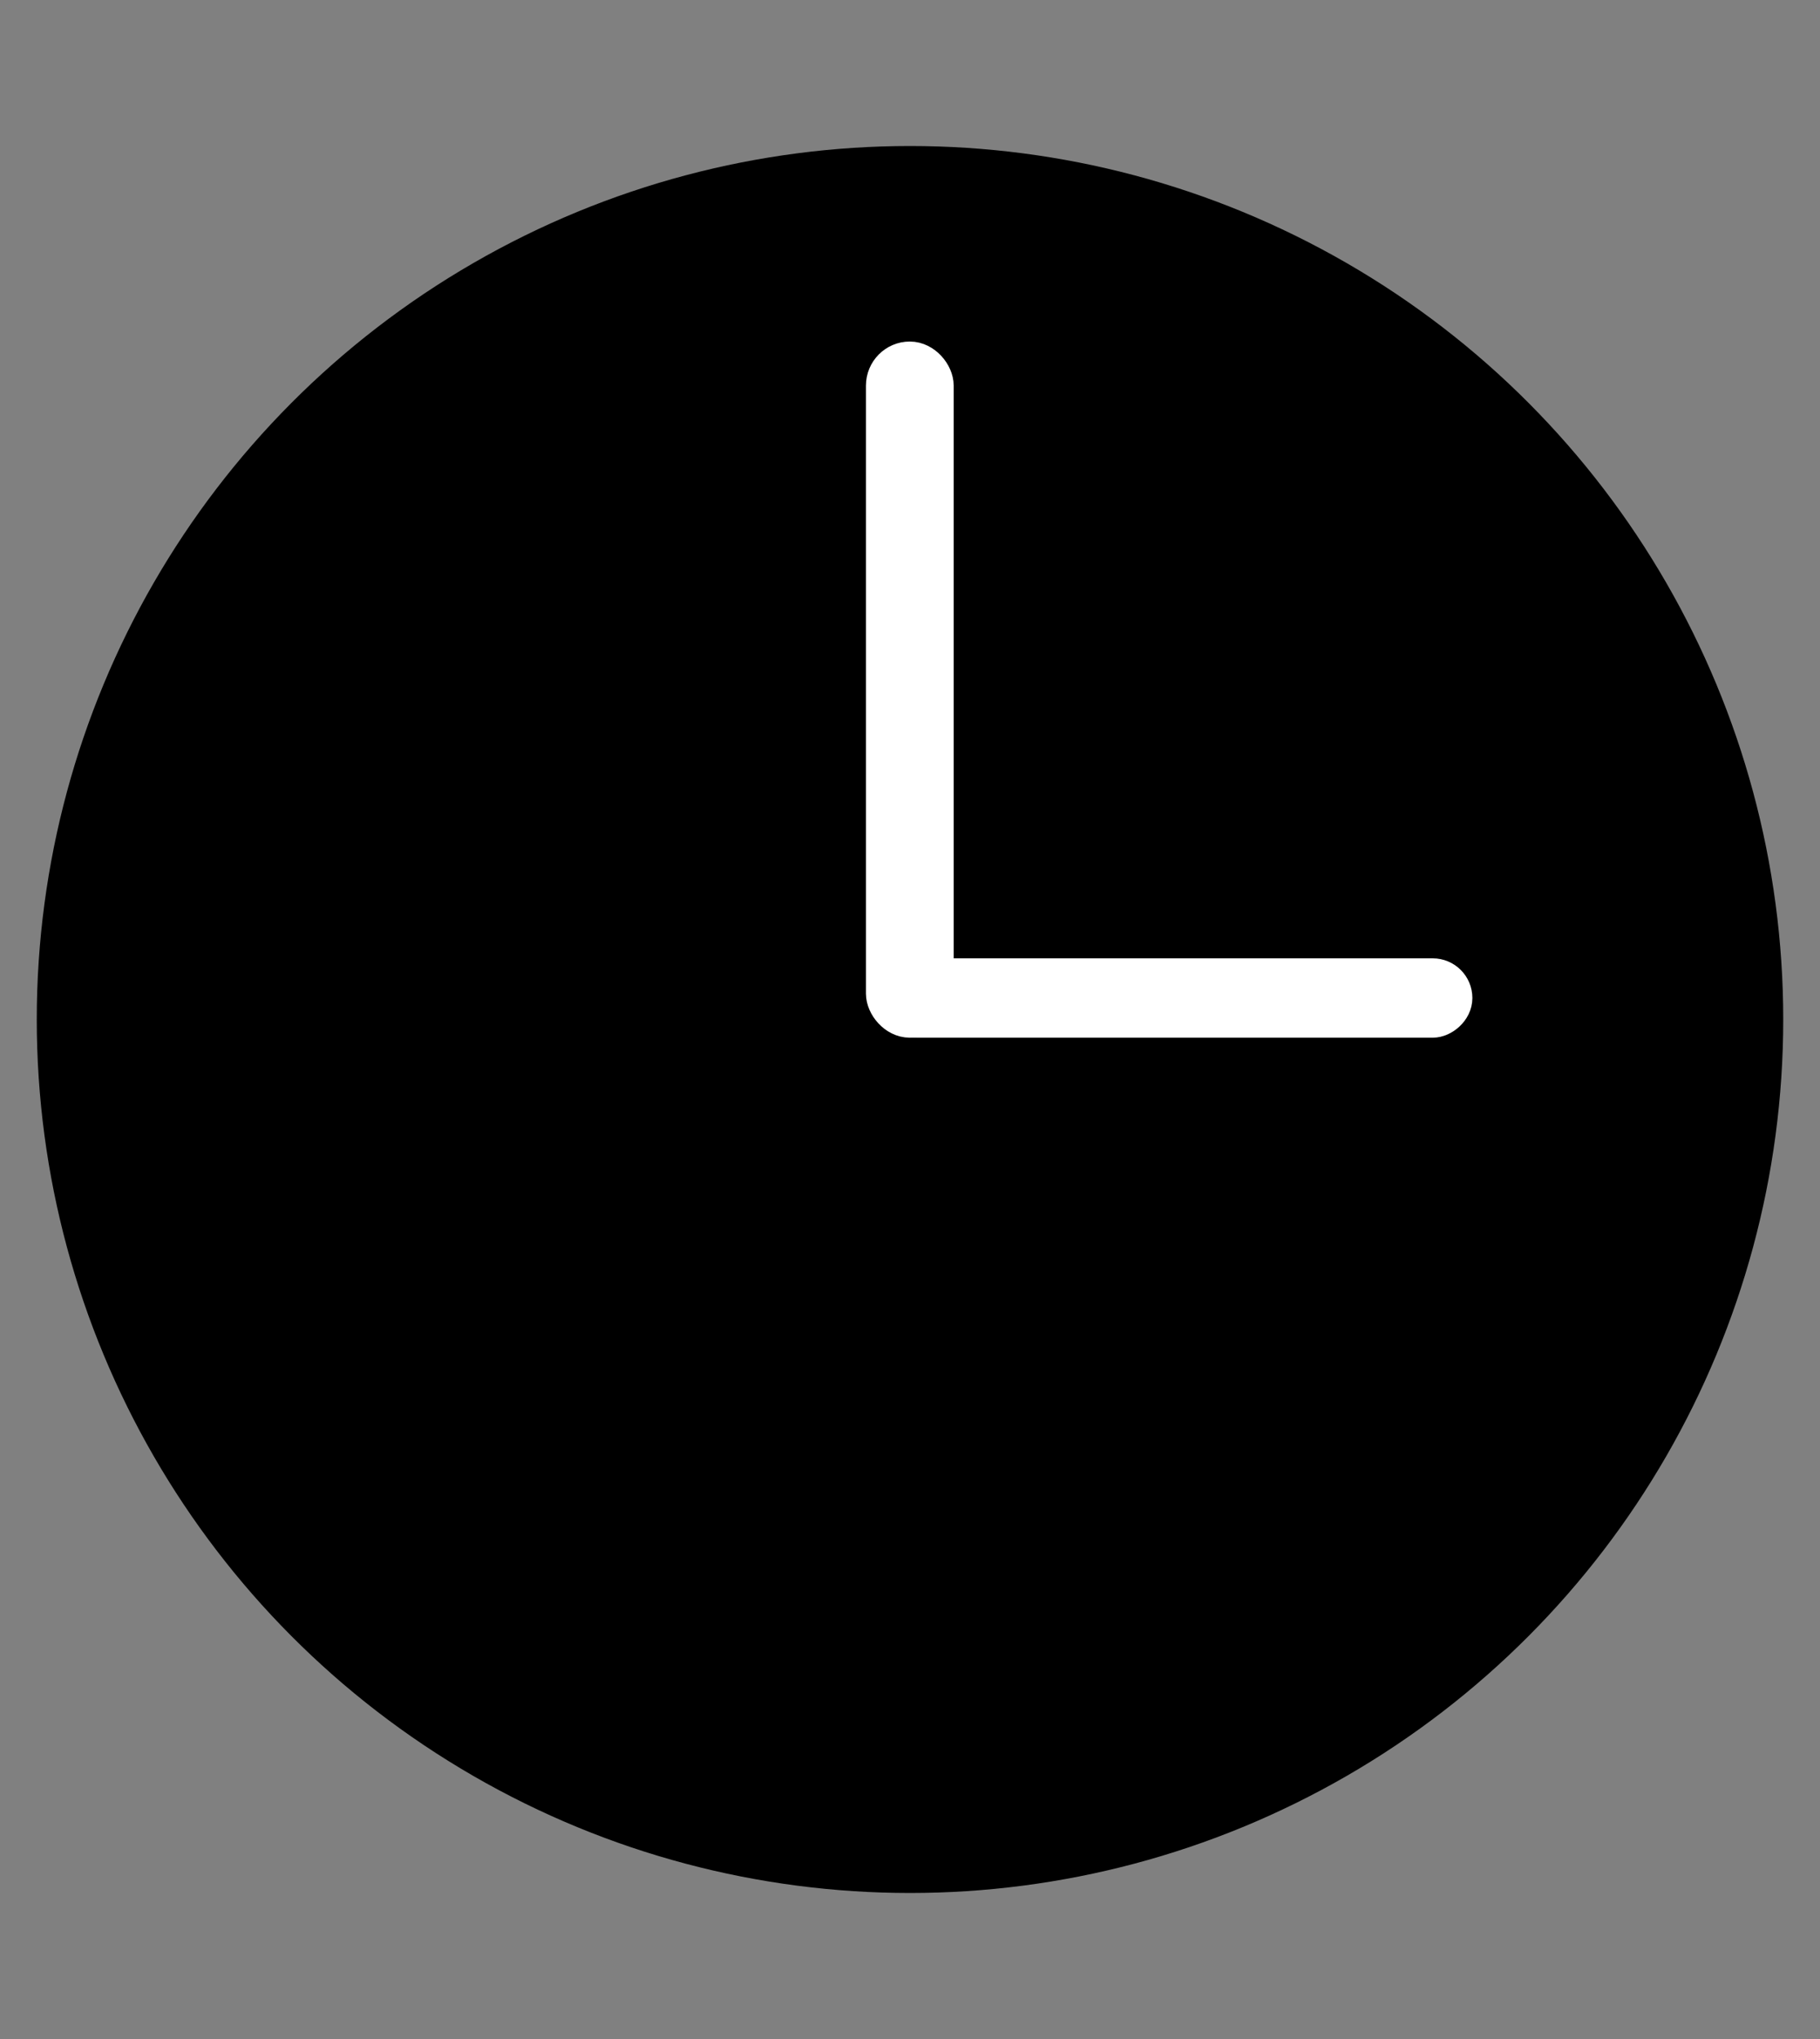
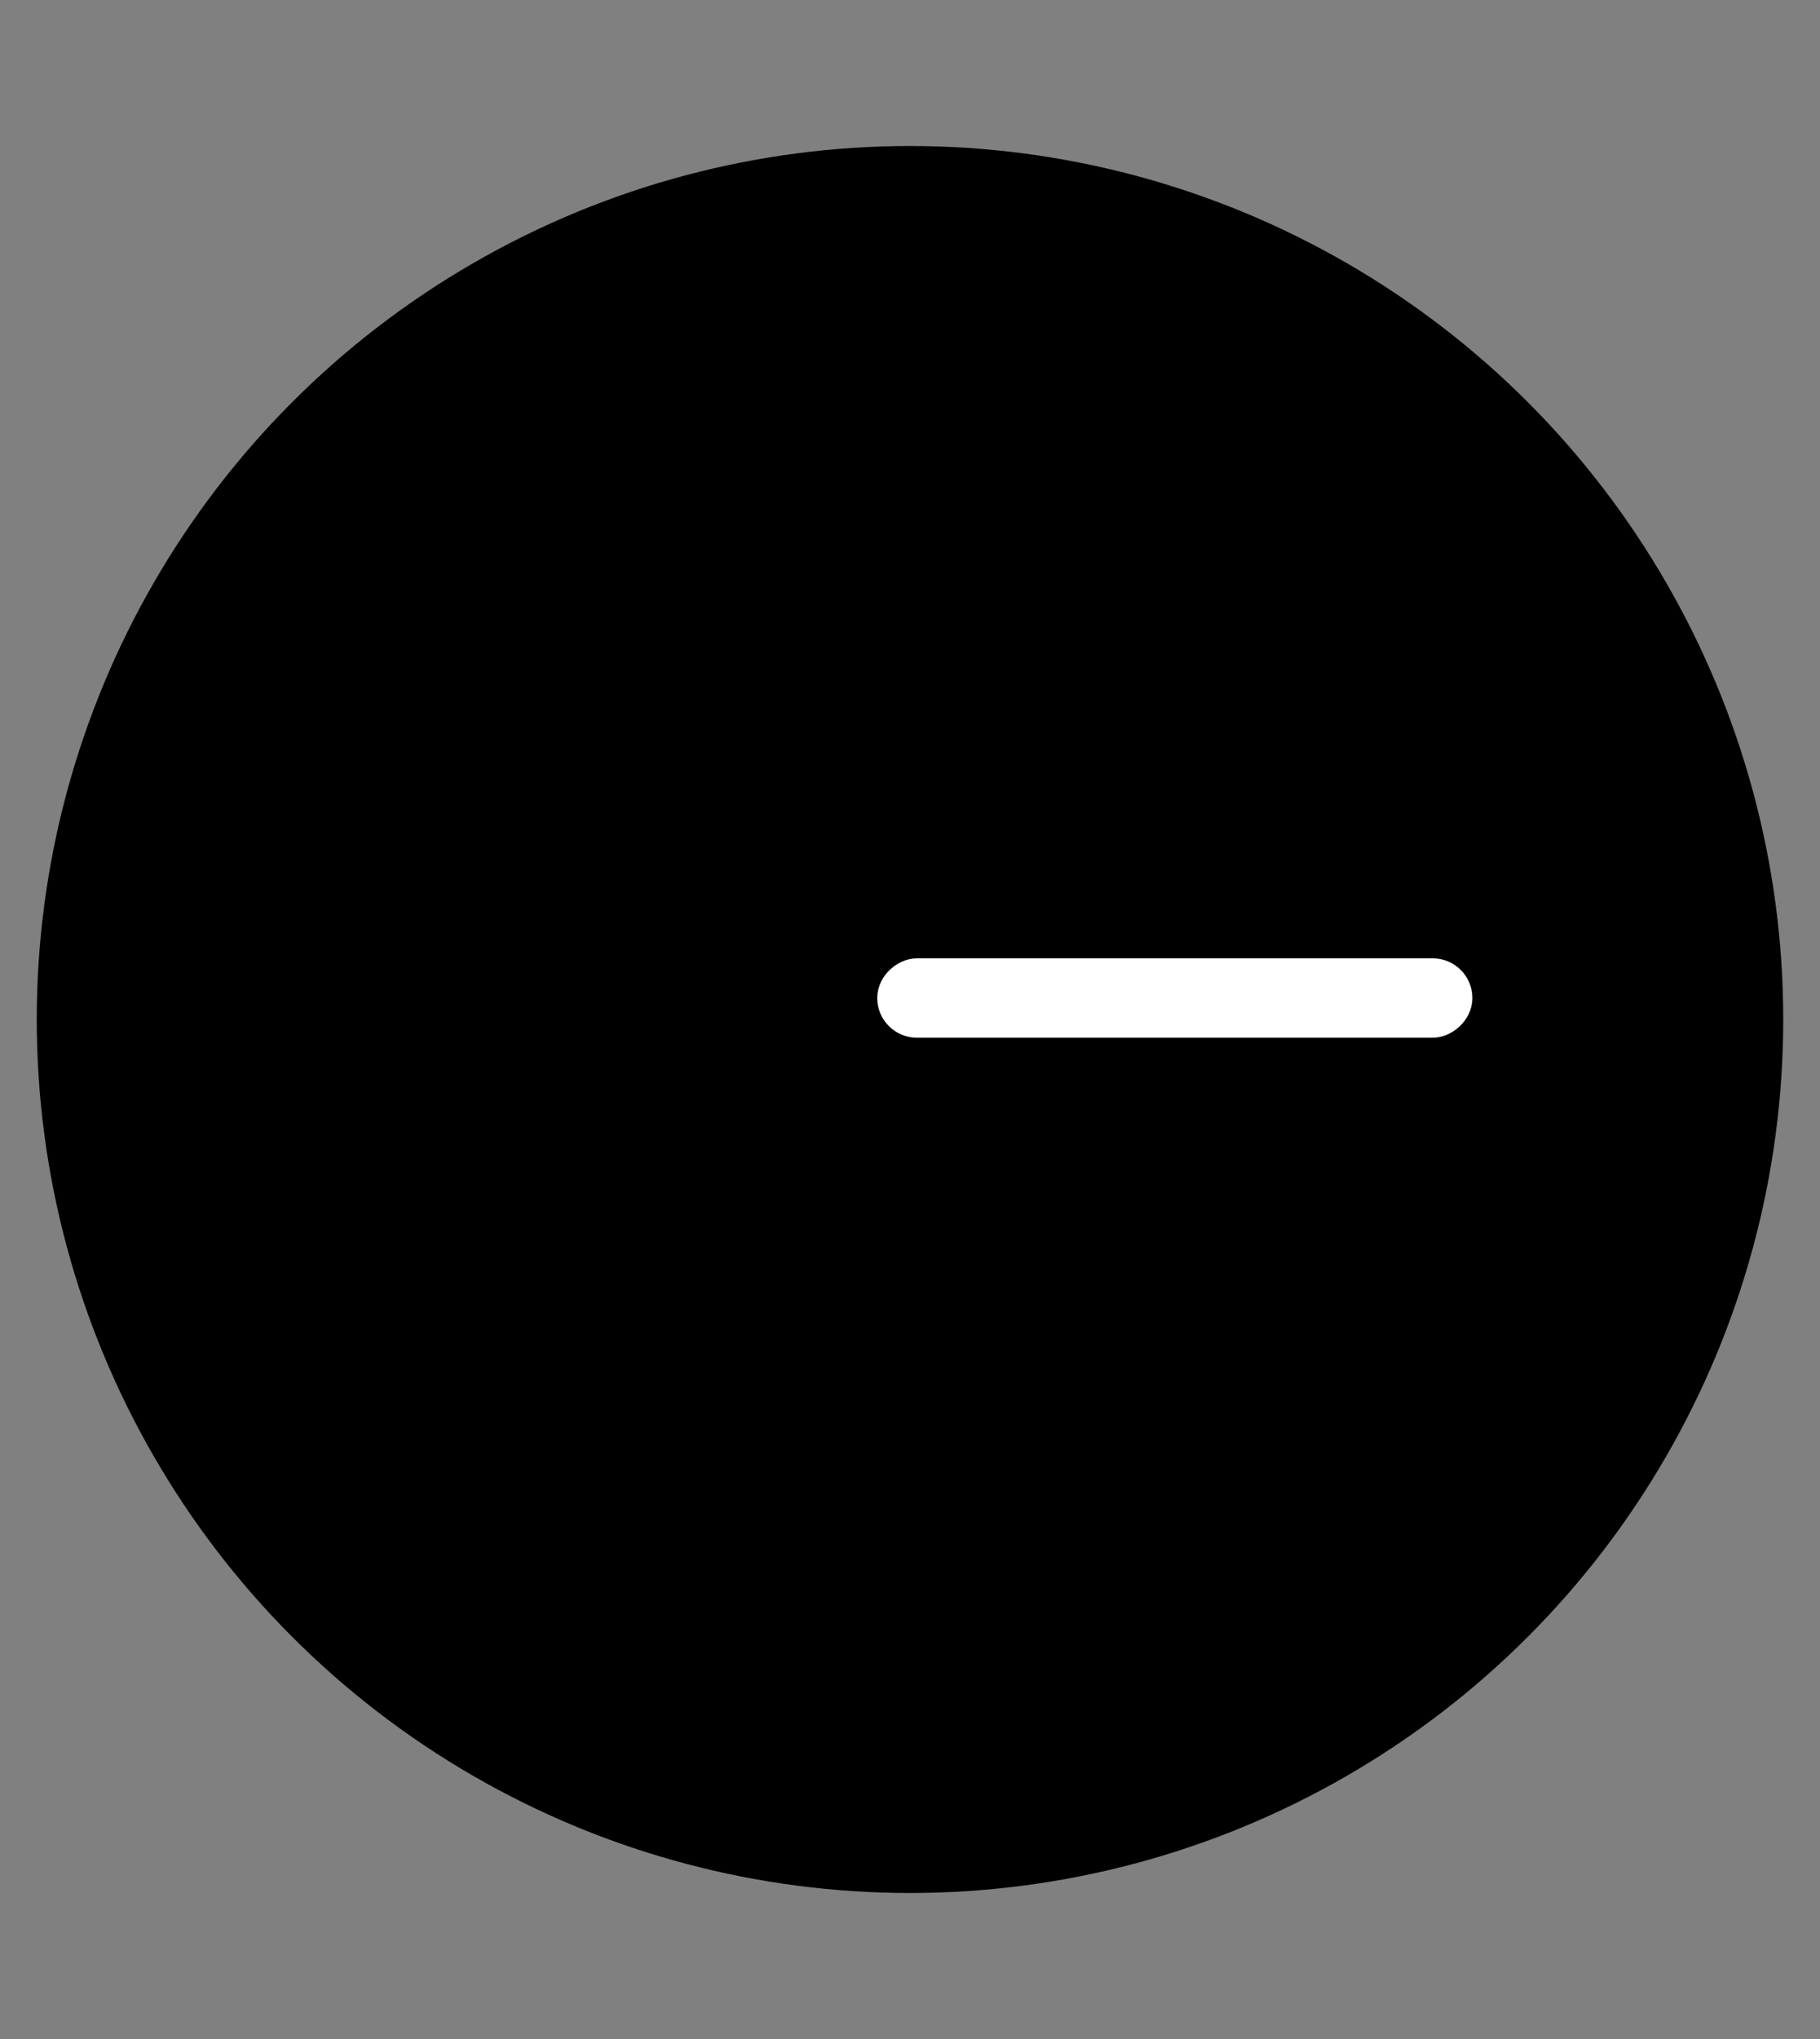
<svg xmlns="http://www.w3.org/2000/svg" id="Lag_1" version="1.1" viewBox="0 0 50 56">
  <rect x="0" y="0" width="50" height="56" fill="#808080" stroke="none" />
  <defs>
    <style>
      .st0 {
        fill: #fff;
        stroke: #fff;
      }

      .st0, .st1 {
        stroke-miterlimit: 10;
      }

      .st1 {
        stroke: #000;
      }
    </style>
  </defs>
  <circle class="st1" cx="25" cy="28" r="23.49" />
-   <rect class="st0" x="24.29" y="9.88" width="1.41" height="18.12" rx=".71" ry=".71" />
  <rect class="st0" x="31.69" y="19.73" width="1.18" height="15.35" rx=".59" ry=".59" transform="translate(4.87 59.69) rotate(-90)" />
</svg>